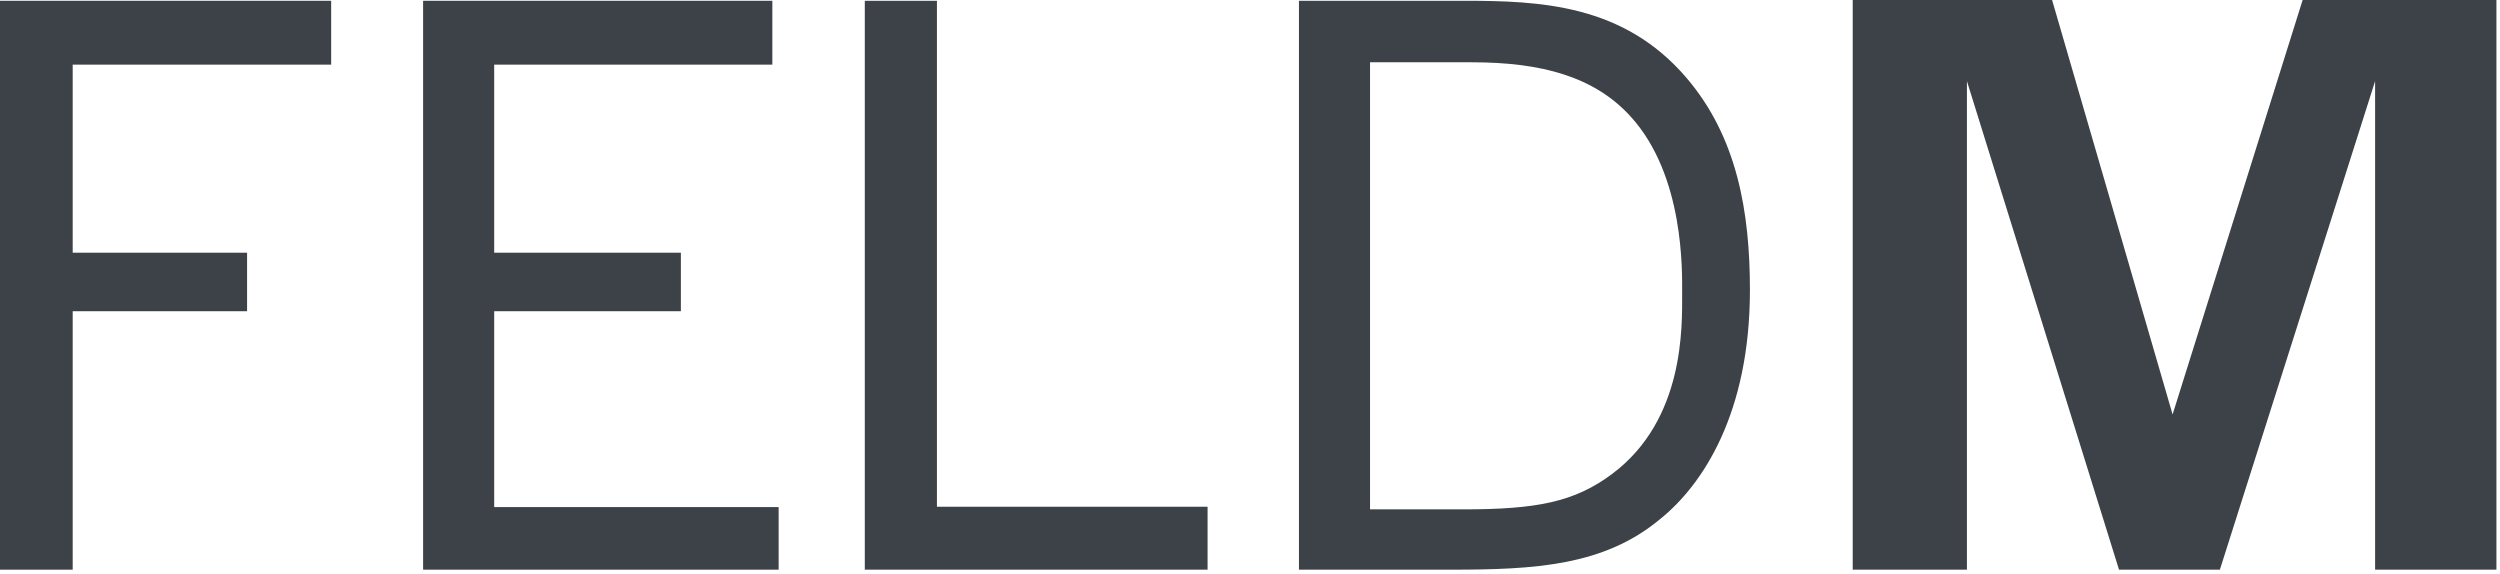
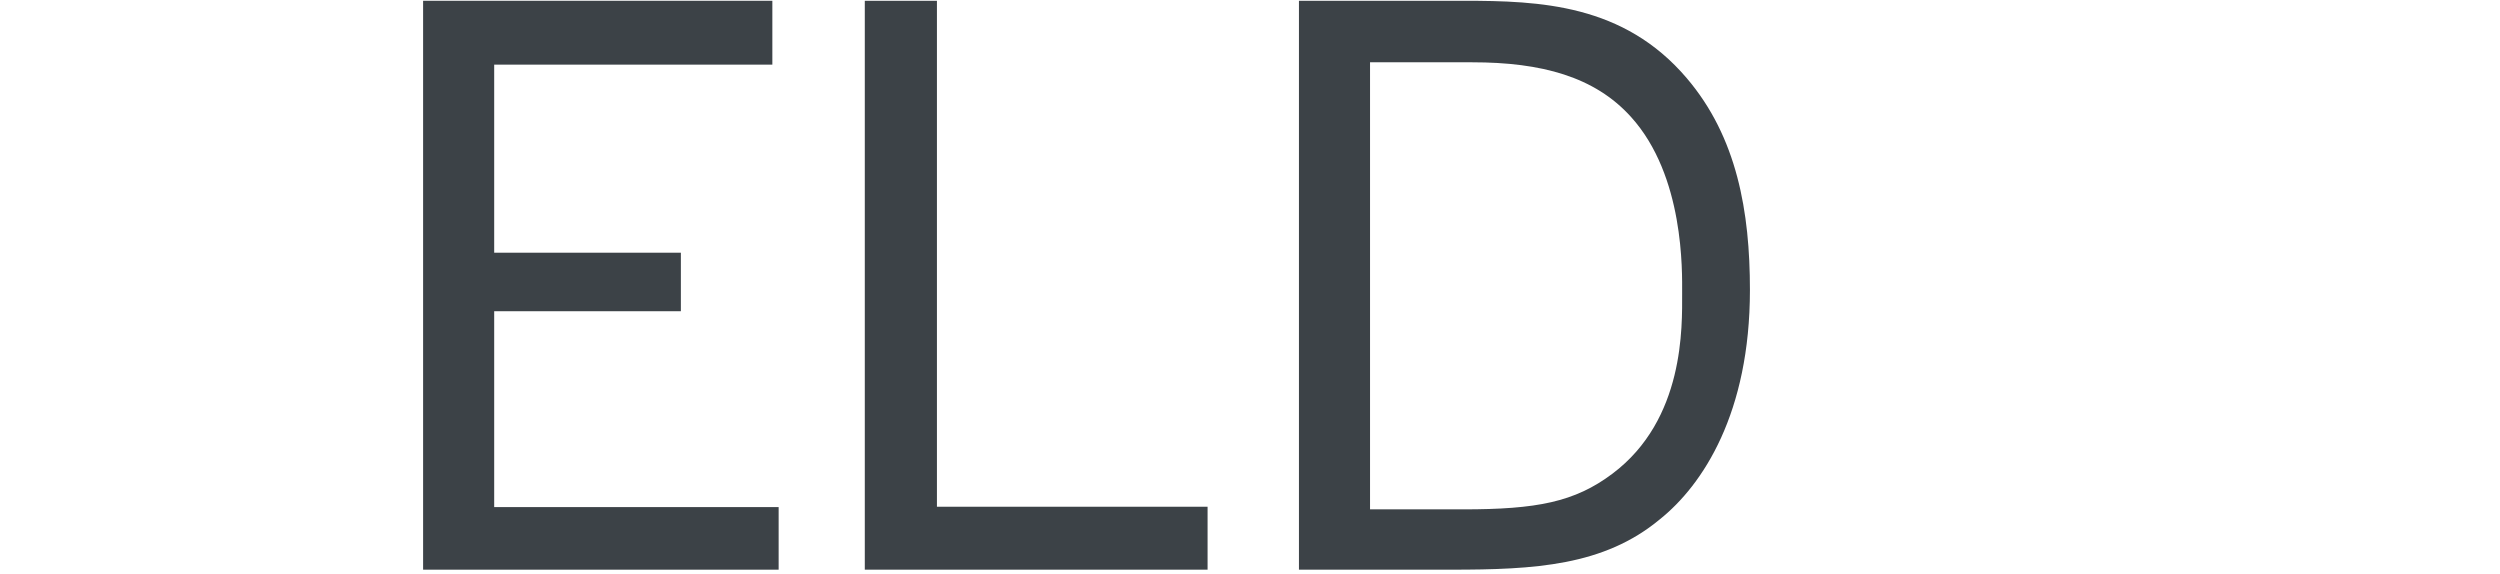
<svg xmlns="http://www.w3.org/2000/svg" width="100%" height="100%" viewBox="0 0 527 121" version="1.1" xml:space="preserve" style="fill-rule:evenodd;clip-rule:evenodd;stroke-linejoin:round;stroke-miterlimit:1.414;">
-   <path d="M0,0.164l69.81,0l0,13.461l-54.487,0l0,39.646l36.761,0l0,12.335l-36.761,0l0,54.482l-15.323,0l0,-119.924Z" style="fill:#3c4247;fill-rule:nonzero;" />
  <path d="M89.191,0.164l73.621,0l0,13.461l-58.637,0l0,39.646l39.352,0l0,12.335l-39.352,0l0,41.289l59.962,0l0,13.193l-74.946,0l0,-119.924Z" style="fill:#3c4247;fill-rule:nonzero;" />
  <path d="M182.3,0.164l15.206,0l0,106.662l57.052,0l0,13.262l-72.258,0l0,-119.924Z" style="fill:#3c4247;fill-rule:nonzero;" />
  <path d="M288.803,107.374l19.628,0c15.51,0 23.49,-1.529 31.456,-7.508c15.284,-11.468 14.707,-31.097 14.707,-38.076c0,-4.488 0.498,-24.7 -10.796,-37.16c-7.643,-8.464 -18.828,-11.498 -33.449,-11.498l-21.546,0l0,94.242Zm-14.985,-107.21l34.708,0c16.121,0 33.752,0.698 47.034,16.306c10.631,12.46 13.325,28.213 13.325,44.657c0,25.906 -9.878,41.056 -19.009,48.359c-11.792,9.794 -26.355,10.602 -43.965,10.602l-32.093,0l0,-119.924Z" style="fill:#3c4247;fill-rule:nonzero;" />
-   <path d="M390.552,0l42.027,0l25.404,87.367l27.414,-87.367l40.851,0l0,120.088l-25.577,0l0,-102.981l-32.721,102.981l-21.262,0l-32.059,-102.981l0,102.981l-24.077,0l0,-120.088Z" style="fill:#3c4247;fill-rule:nonzero;" />
</svg>